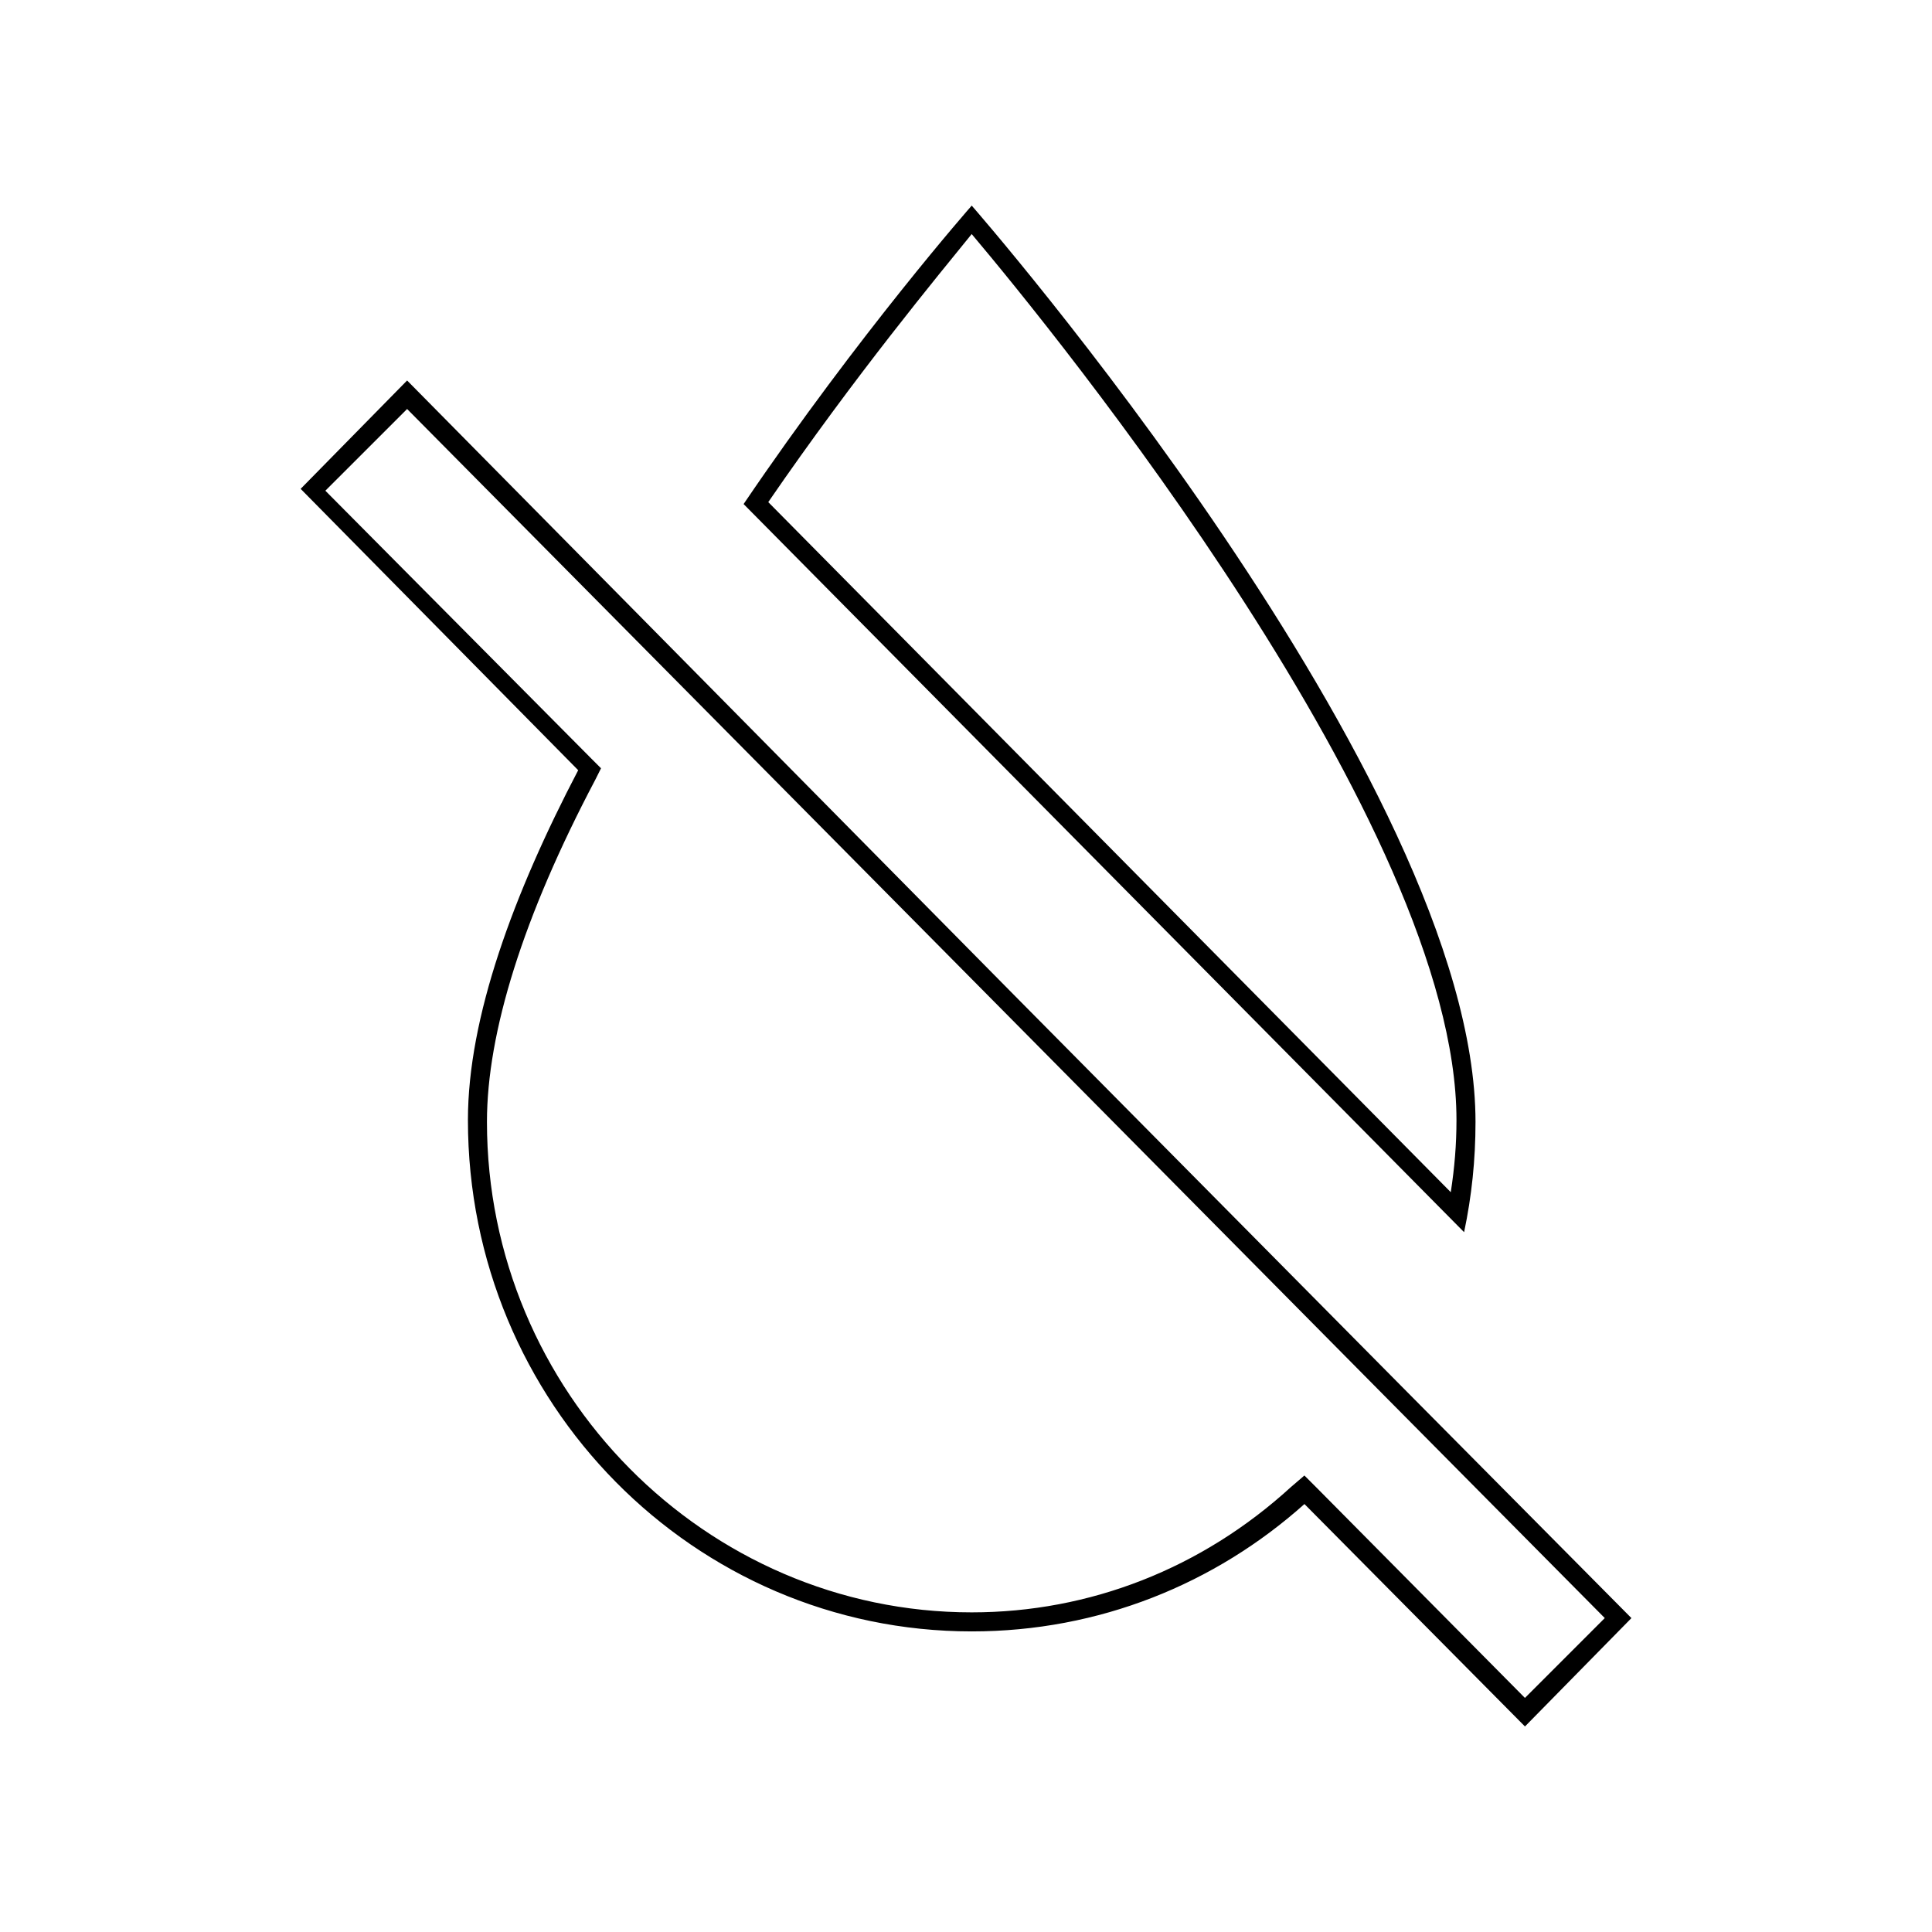
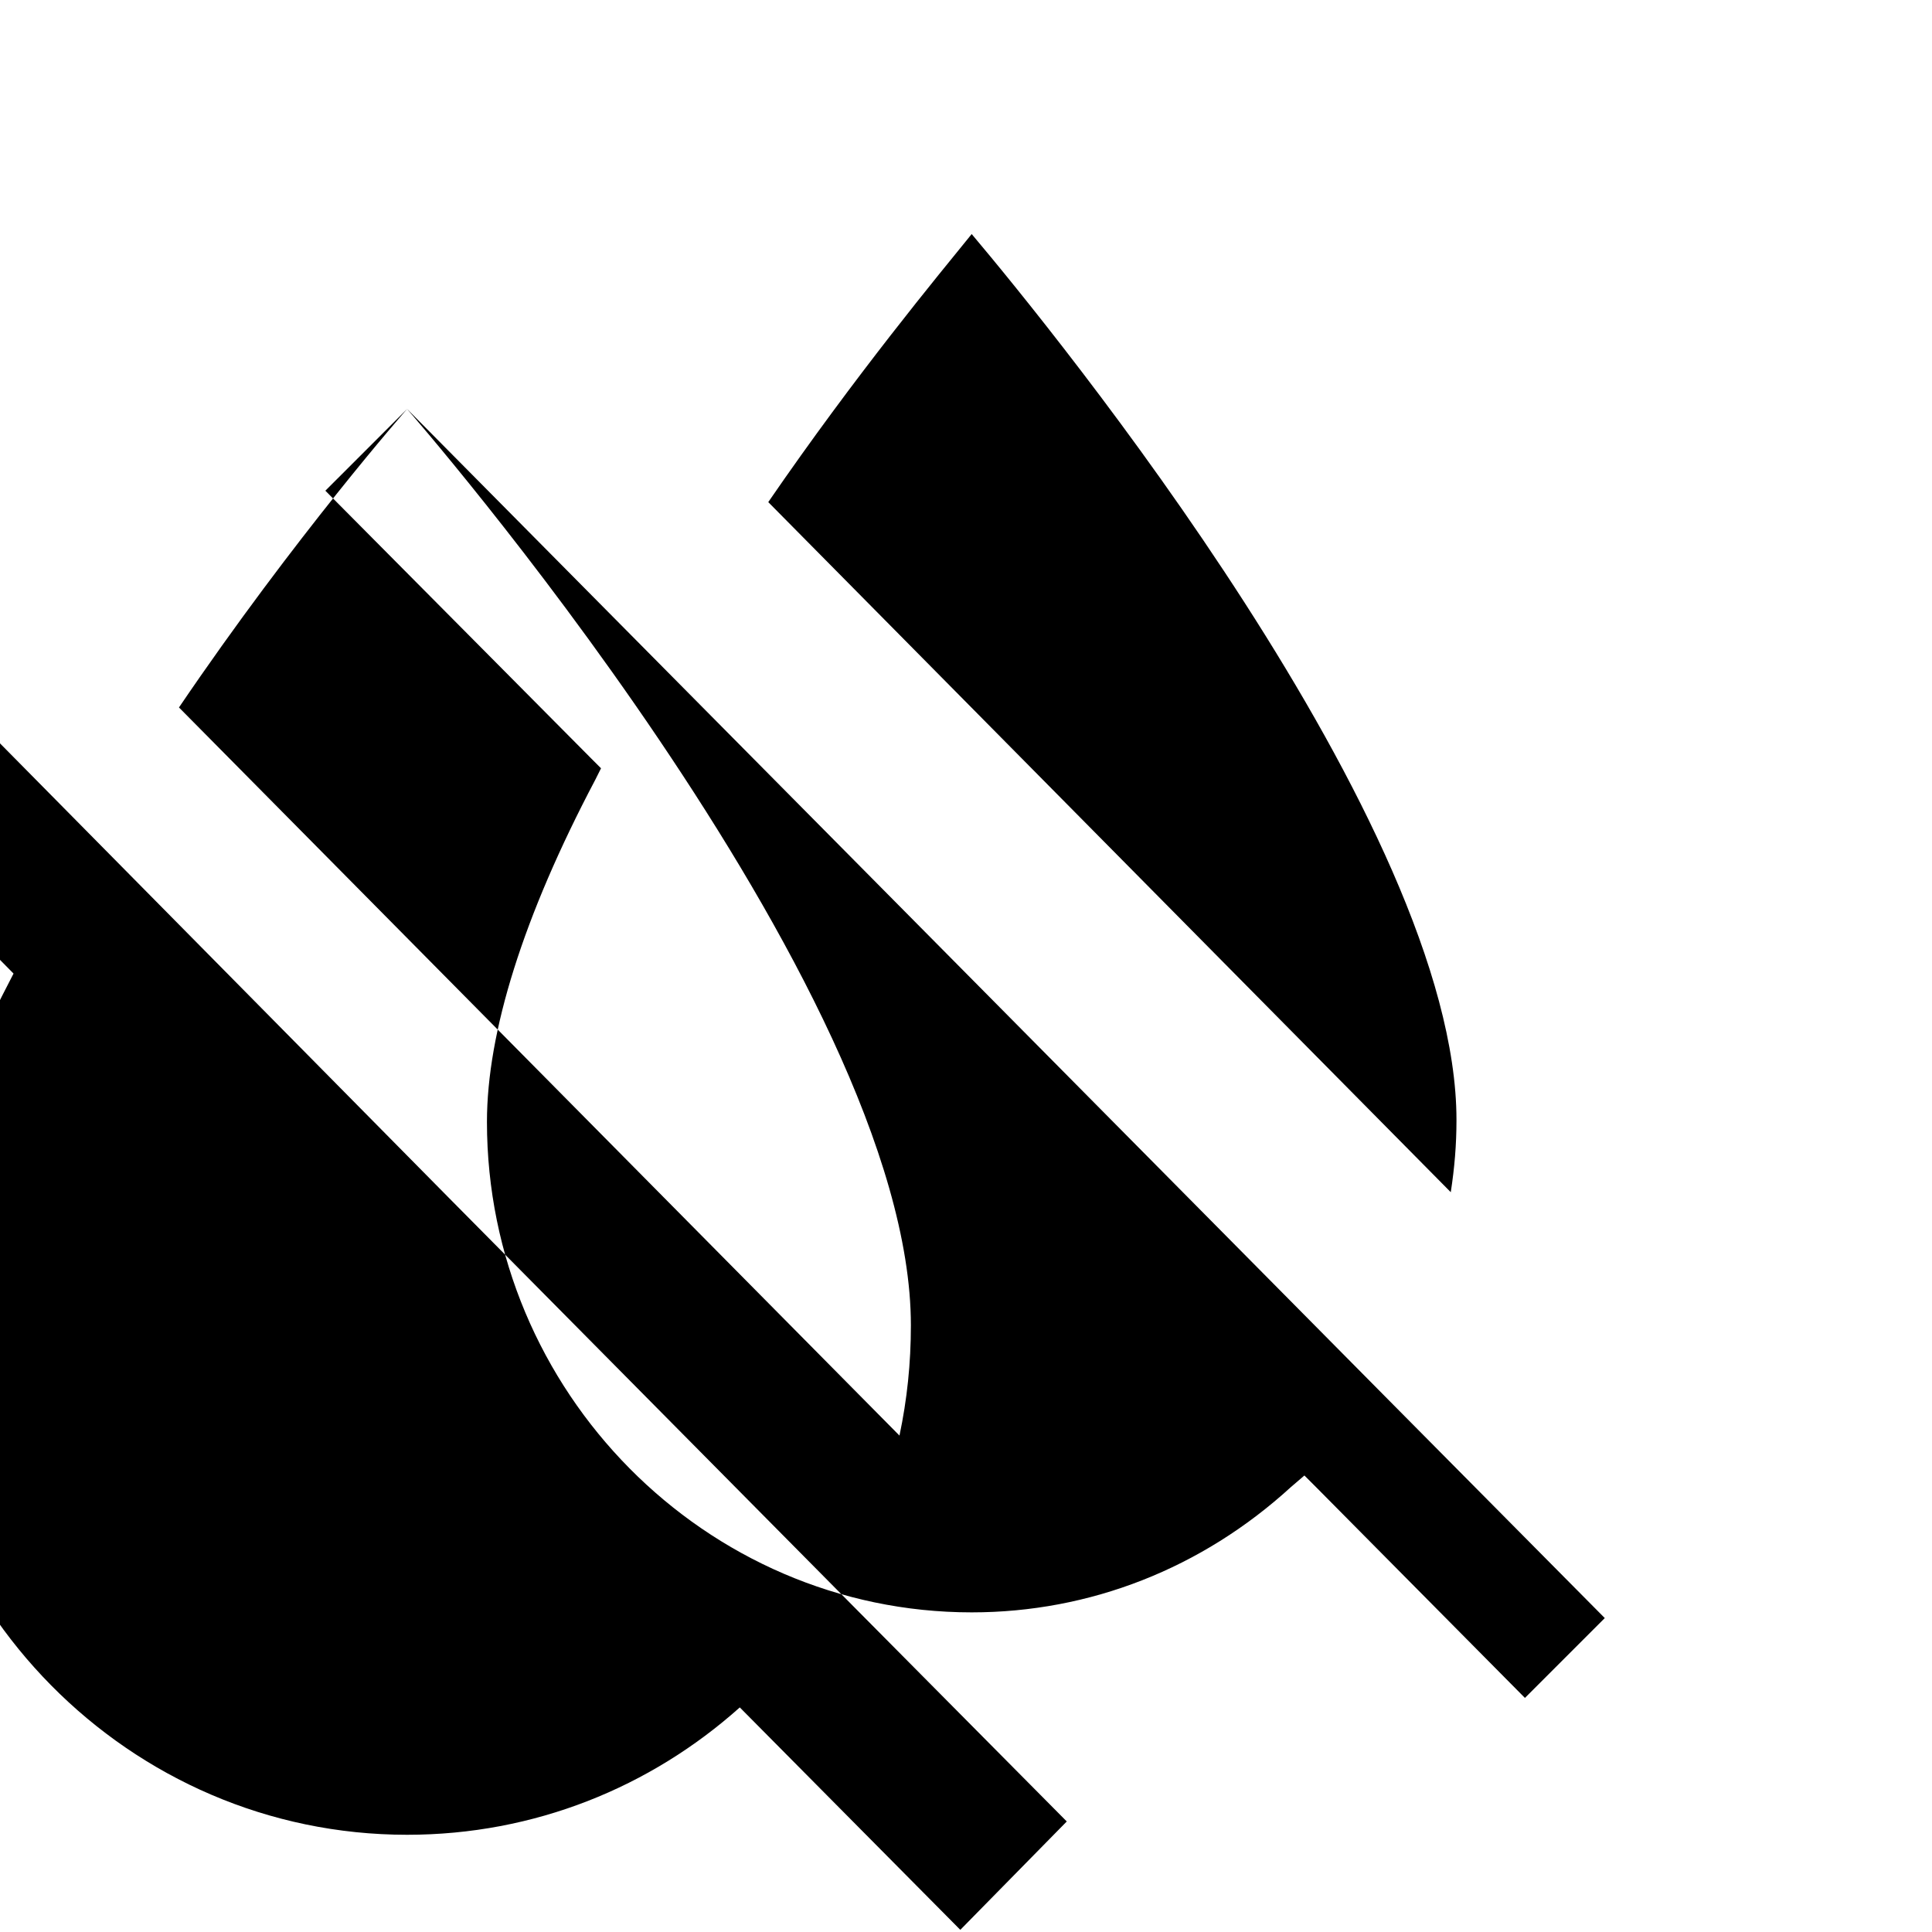
<svg xmlns="http://www.w3.org/2000/svg" fill="#000000" width="800px" height="800px" version="1.1" viewBox="144 144 512 512">
-   <path d="m401.51 206.03c21.664 25.695 128.47 156.68 128.47 234.77 0 6.551-0.504 12.594-1.512 19.145l-180.87-182.88c23.176-33.758 45.344-60.457 53.91-71.039m-149.63 46.352 157.19 158.7 102.78 103.79 57.434 57.938-21.16 21.16-54.914-55.418-3.527-3.527-3.527 3.023c-23.676 21.664-53.402 33.25-84.637 33.25-70.535 0-128.47-58.441-128.47-129.98 0-23.68 9.574-54.41 28.719-90.688l1.512-3.023-2.519-2.519-70.535-71.039 21.664-21.656m149.63-53.906s-29.727 33.754-60.457 79.098l190.94 192.96c2.016-9.574 3.023-19.145 3.023-29.223 0-90.18-133.51-242.83-133.51-242.83zm-149.63 46.348-28.215 28.719 73.555 74.562c-17.129 32.746-29.223 65.496-29.223 92.699 0.004 75.07 59.957 135.53 133.52 135.53 33.754 0 64.488-12.594 88.168-33.754l58.438 58.945 28.215-28.719-60.961-61.465-102.78-103.79z" />
+   <path d="m401.51 206.03c21.664 25.695 128.47 156.68 128.47 234.77 0 6.551-0.504 12.594-1.512 19.145l-180.87-182.88c23.176-33.758 45.344-60.457 53.91-71.039m-149.63 46.352 157.19 158.7 102.78 103.79 57.434 57.938-21.16 21.16-54.914-55.418-3.527-3.527-3.527 3.023c-23.676 21.664-53.402 33.25-84.637 33.25-70.535 0-128.47-58.441-128.47-129.98 0-23.68 9.574-54.41 28.719-90.688l1.512-3.023-2.519-2.519-70.535-71.039 21.664-21.656s-29.727 33.754-60.457 79.098l190.94 192.96c2.016-9.574 3.023-19.145 3.023-29.223 0-90.18-133.51-242.83-133.51-242.83zm-149.63 46.348-28.215 28.719 73.555 74.562c-17.129 32.746-29.223 65.496-29.223 92.699 0.004 75.07 59.957 135.53 133.52 135.53 33.754 0 64.488-12.594 88.168-33.754l58.438 58.945 28.215-28.719-60.961-61.465-102.78-103.79z" />
</svg>